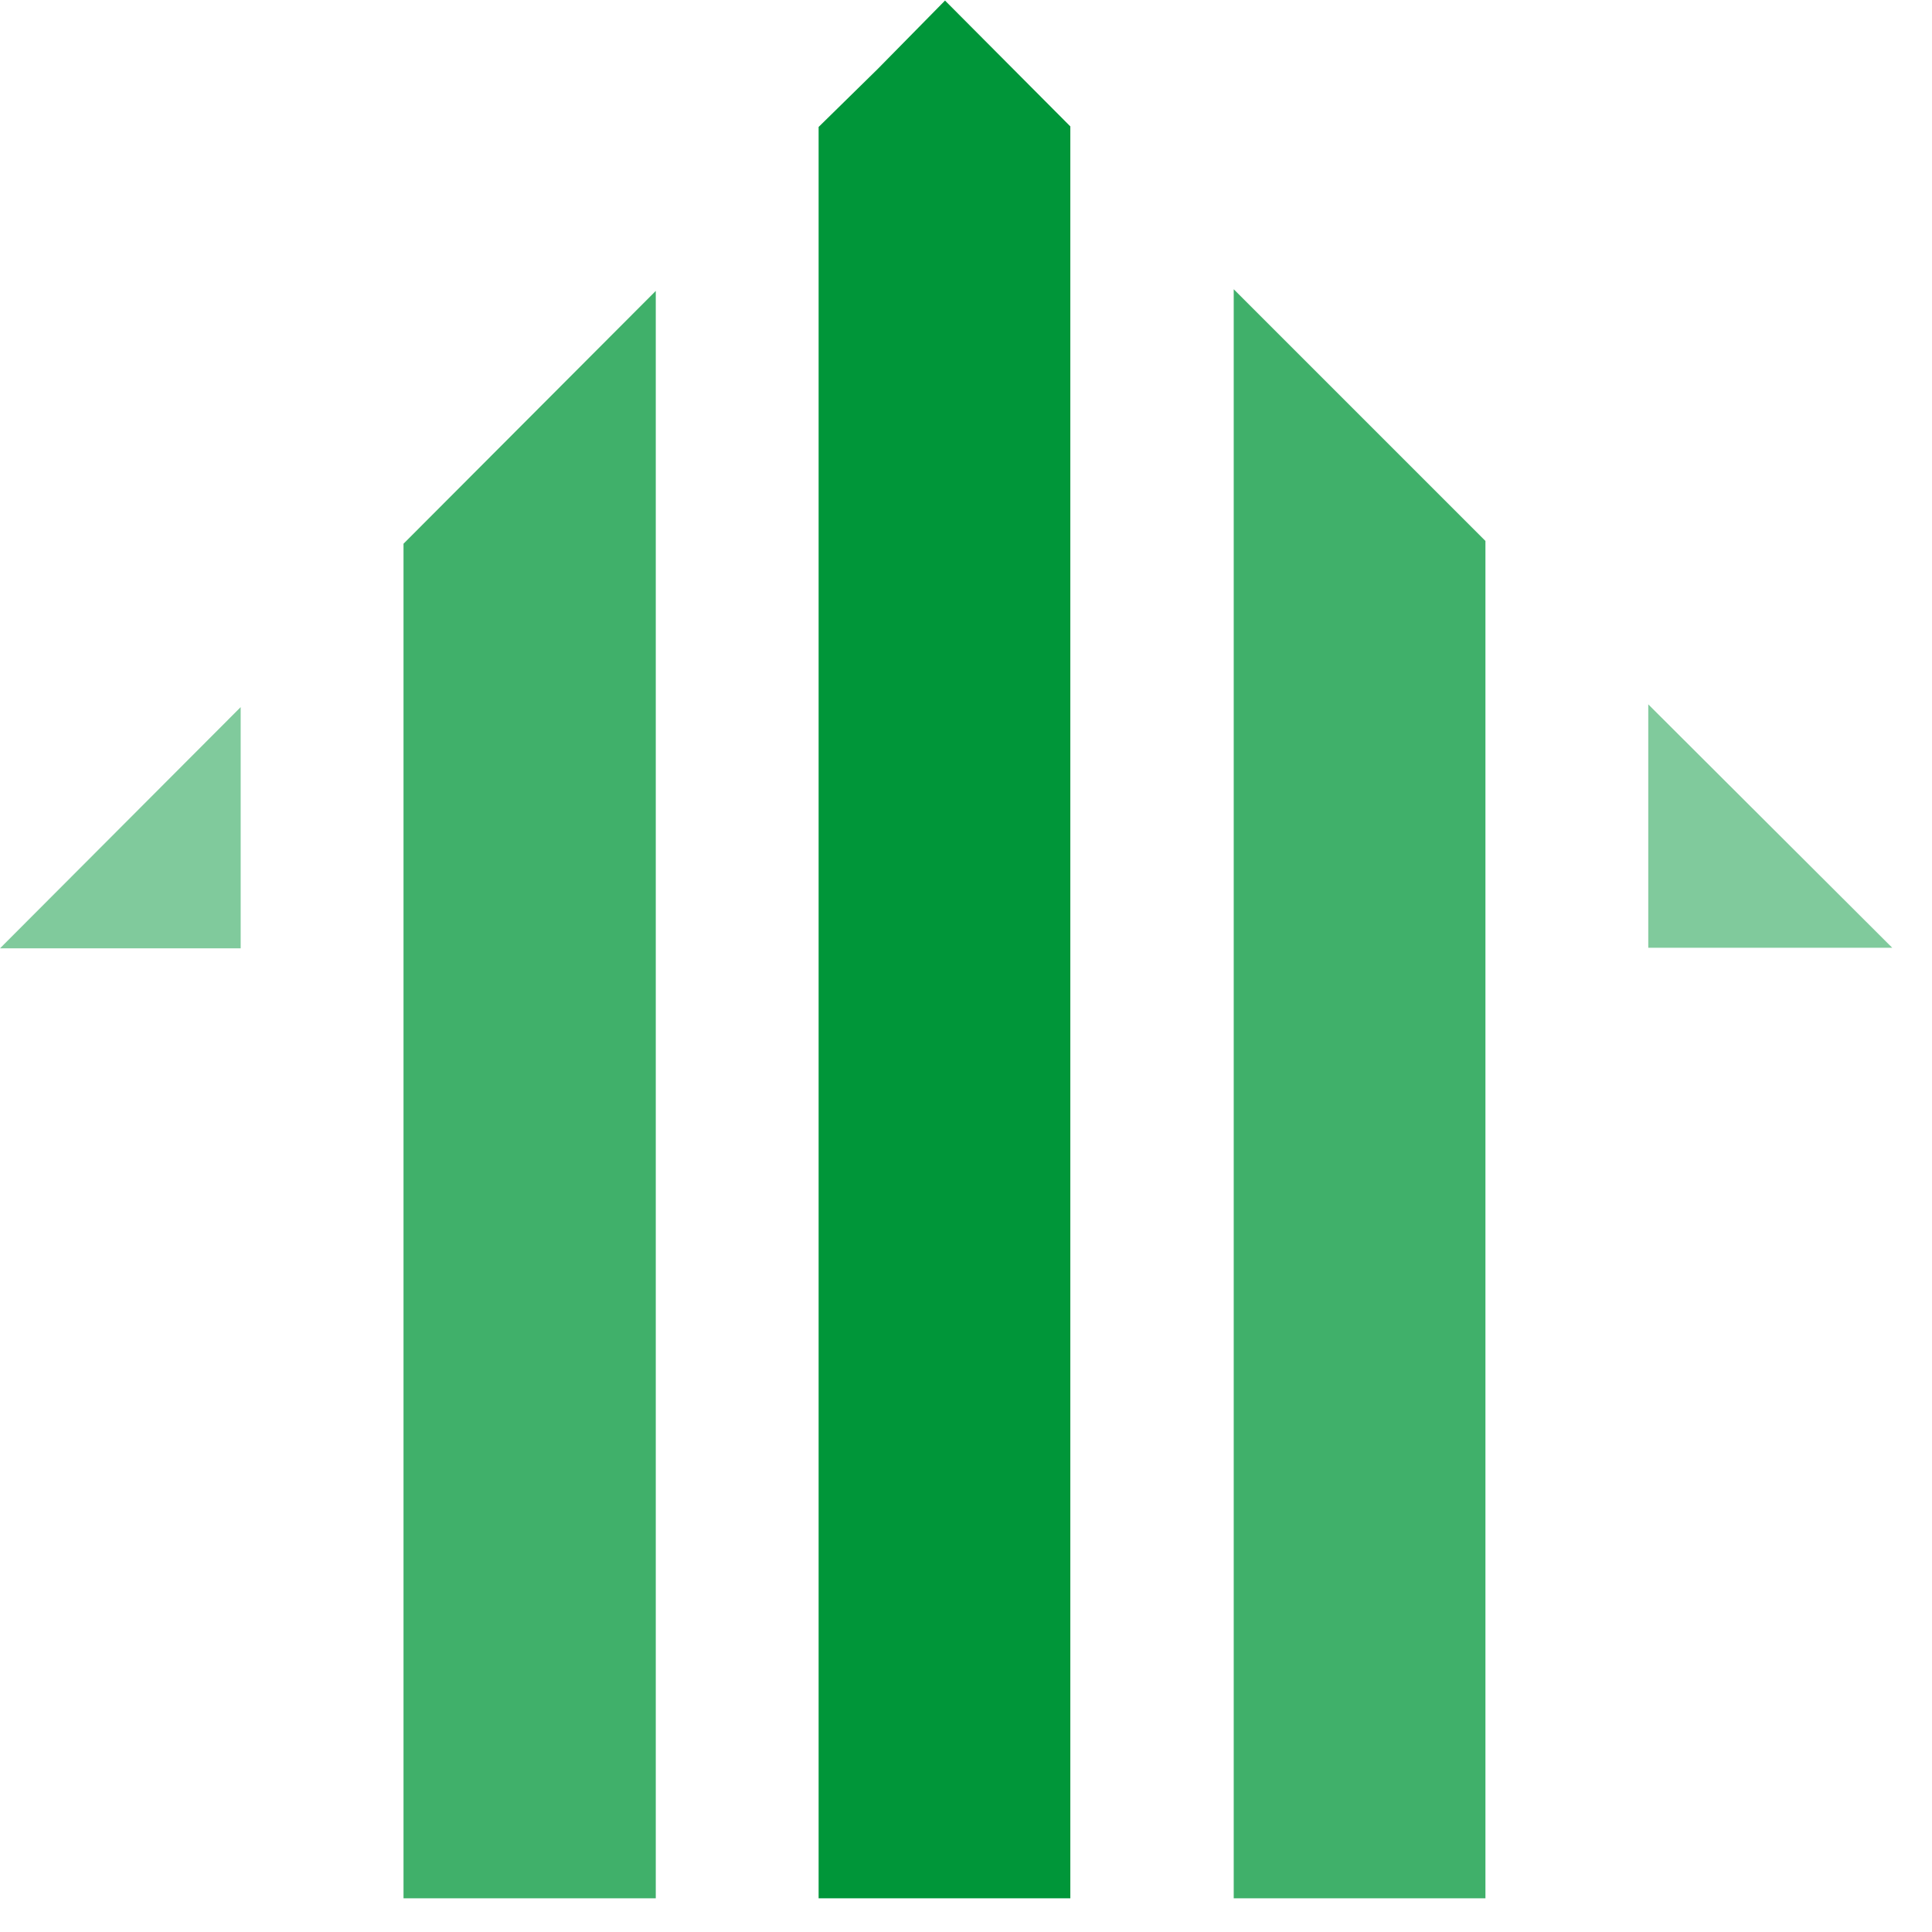
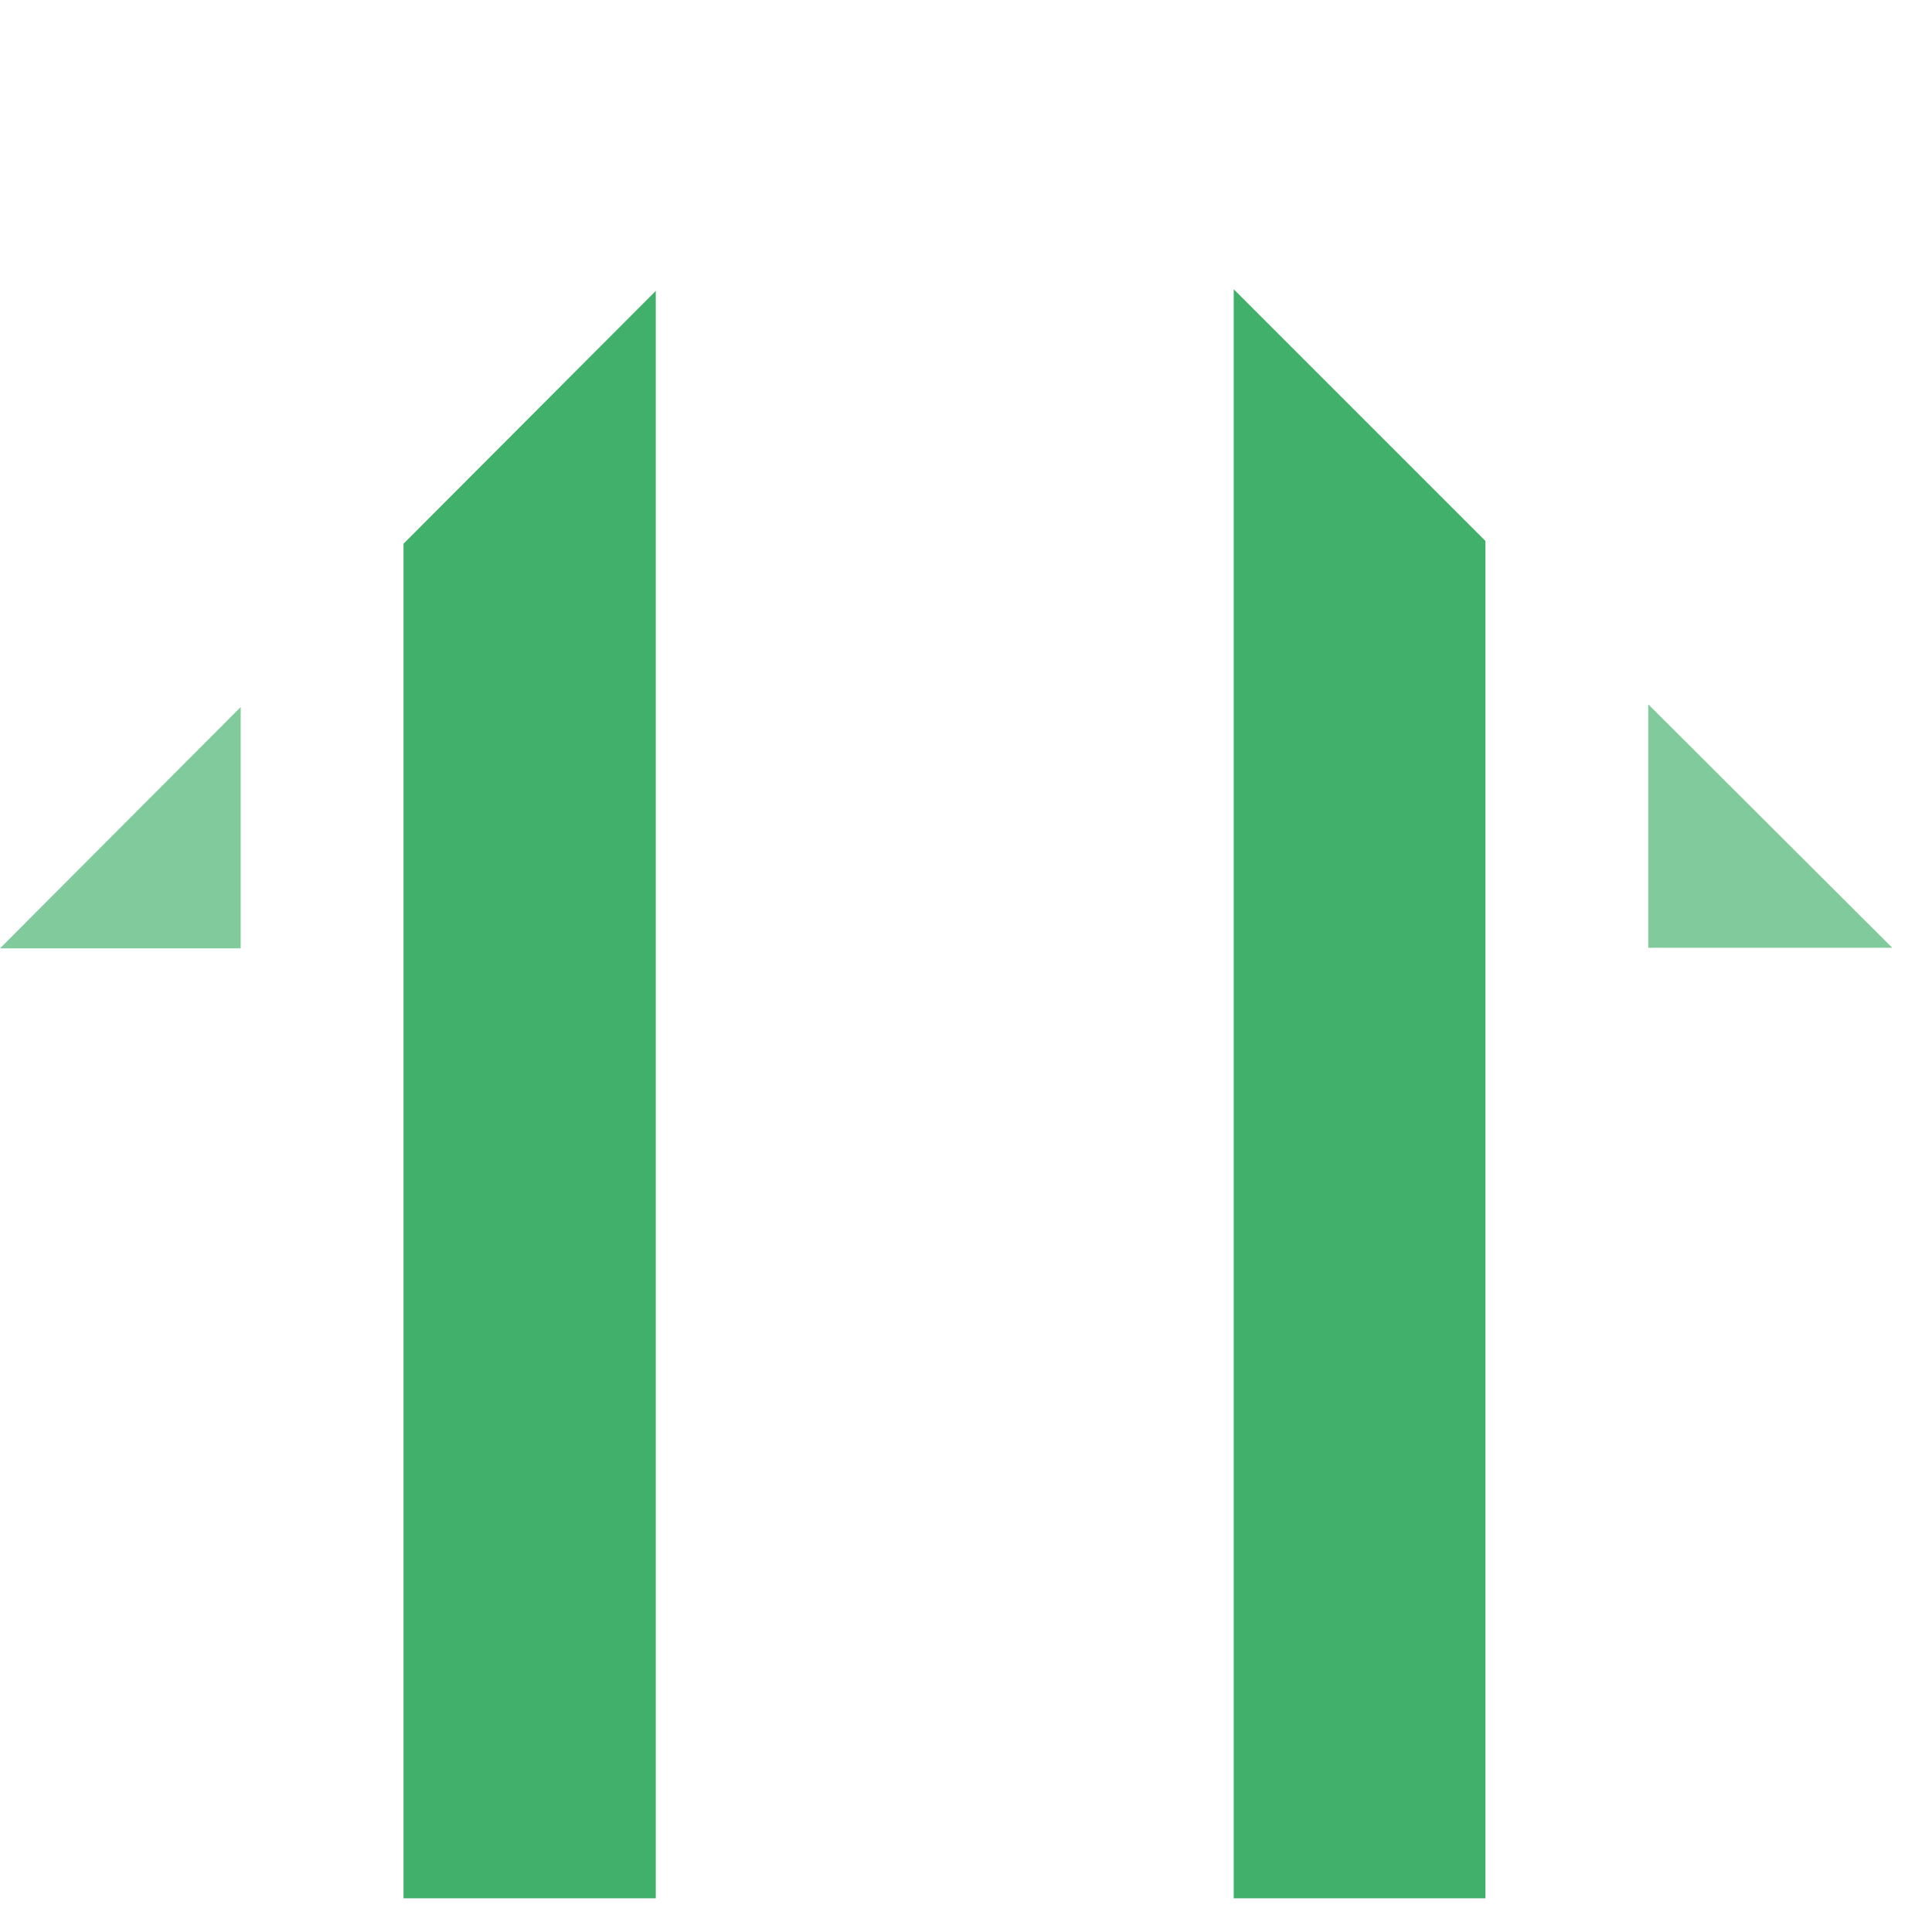
<svg xmlns="http://www.w3.org/2000/svg" width="35px" height="35px" viewBox="0 0 35 35" version="1.1">
  <title>tradelog</title>
  <g id="Maquettes" stroke="none" stroke-width="1" fill="none" fill-rule="evenodd">
    <g id="tradelog" transform="translate(0, 0.01)" fill-rule="nonzero">
      <polygon id="Path" fill="#80CA9C" points="4.36 12.8 4.36 17.17 0 17.17" />
      <polygon id="Path" fill="#40B06A" points="11.88 5.26 11.88 34.38 7.31 34.38 7.31 9.84" />
-       <polygon id="Path" fill="#009639" points="19.39 2.28 19.39 34.38 14.83 34.38 14.83 2.29 15.9 1.24 17.12 0" />
      <polygon id="Path" fill="#40B06A" points="26.91 9.79 26.91 34.38 22.35 34.38 22.35 5.23" />
      <polygon id="Path" fill="#80CA9C" points="29.86 12.75 34.28 17.16 29.86 17.16" />
    </g>
  </g>
</svg>